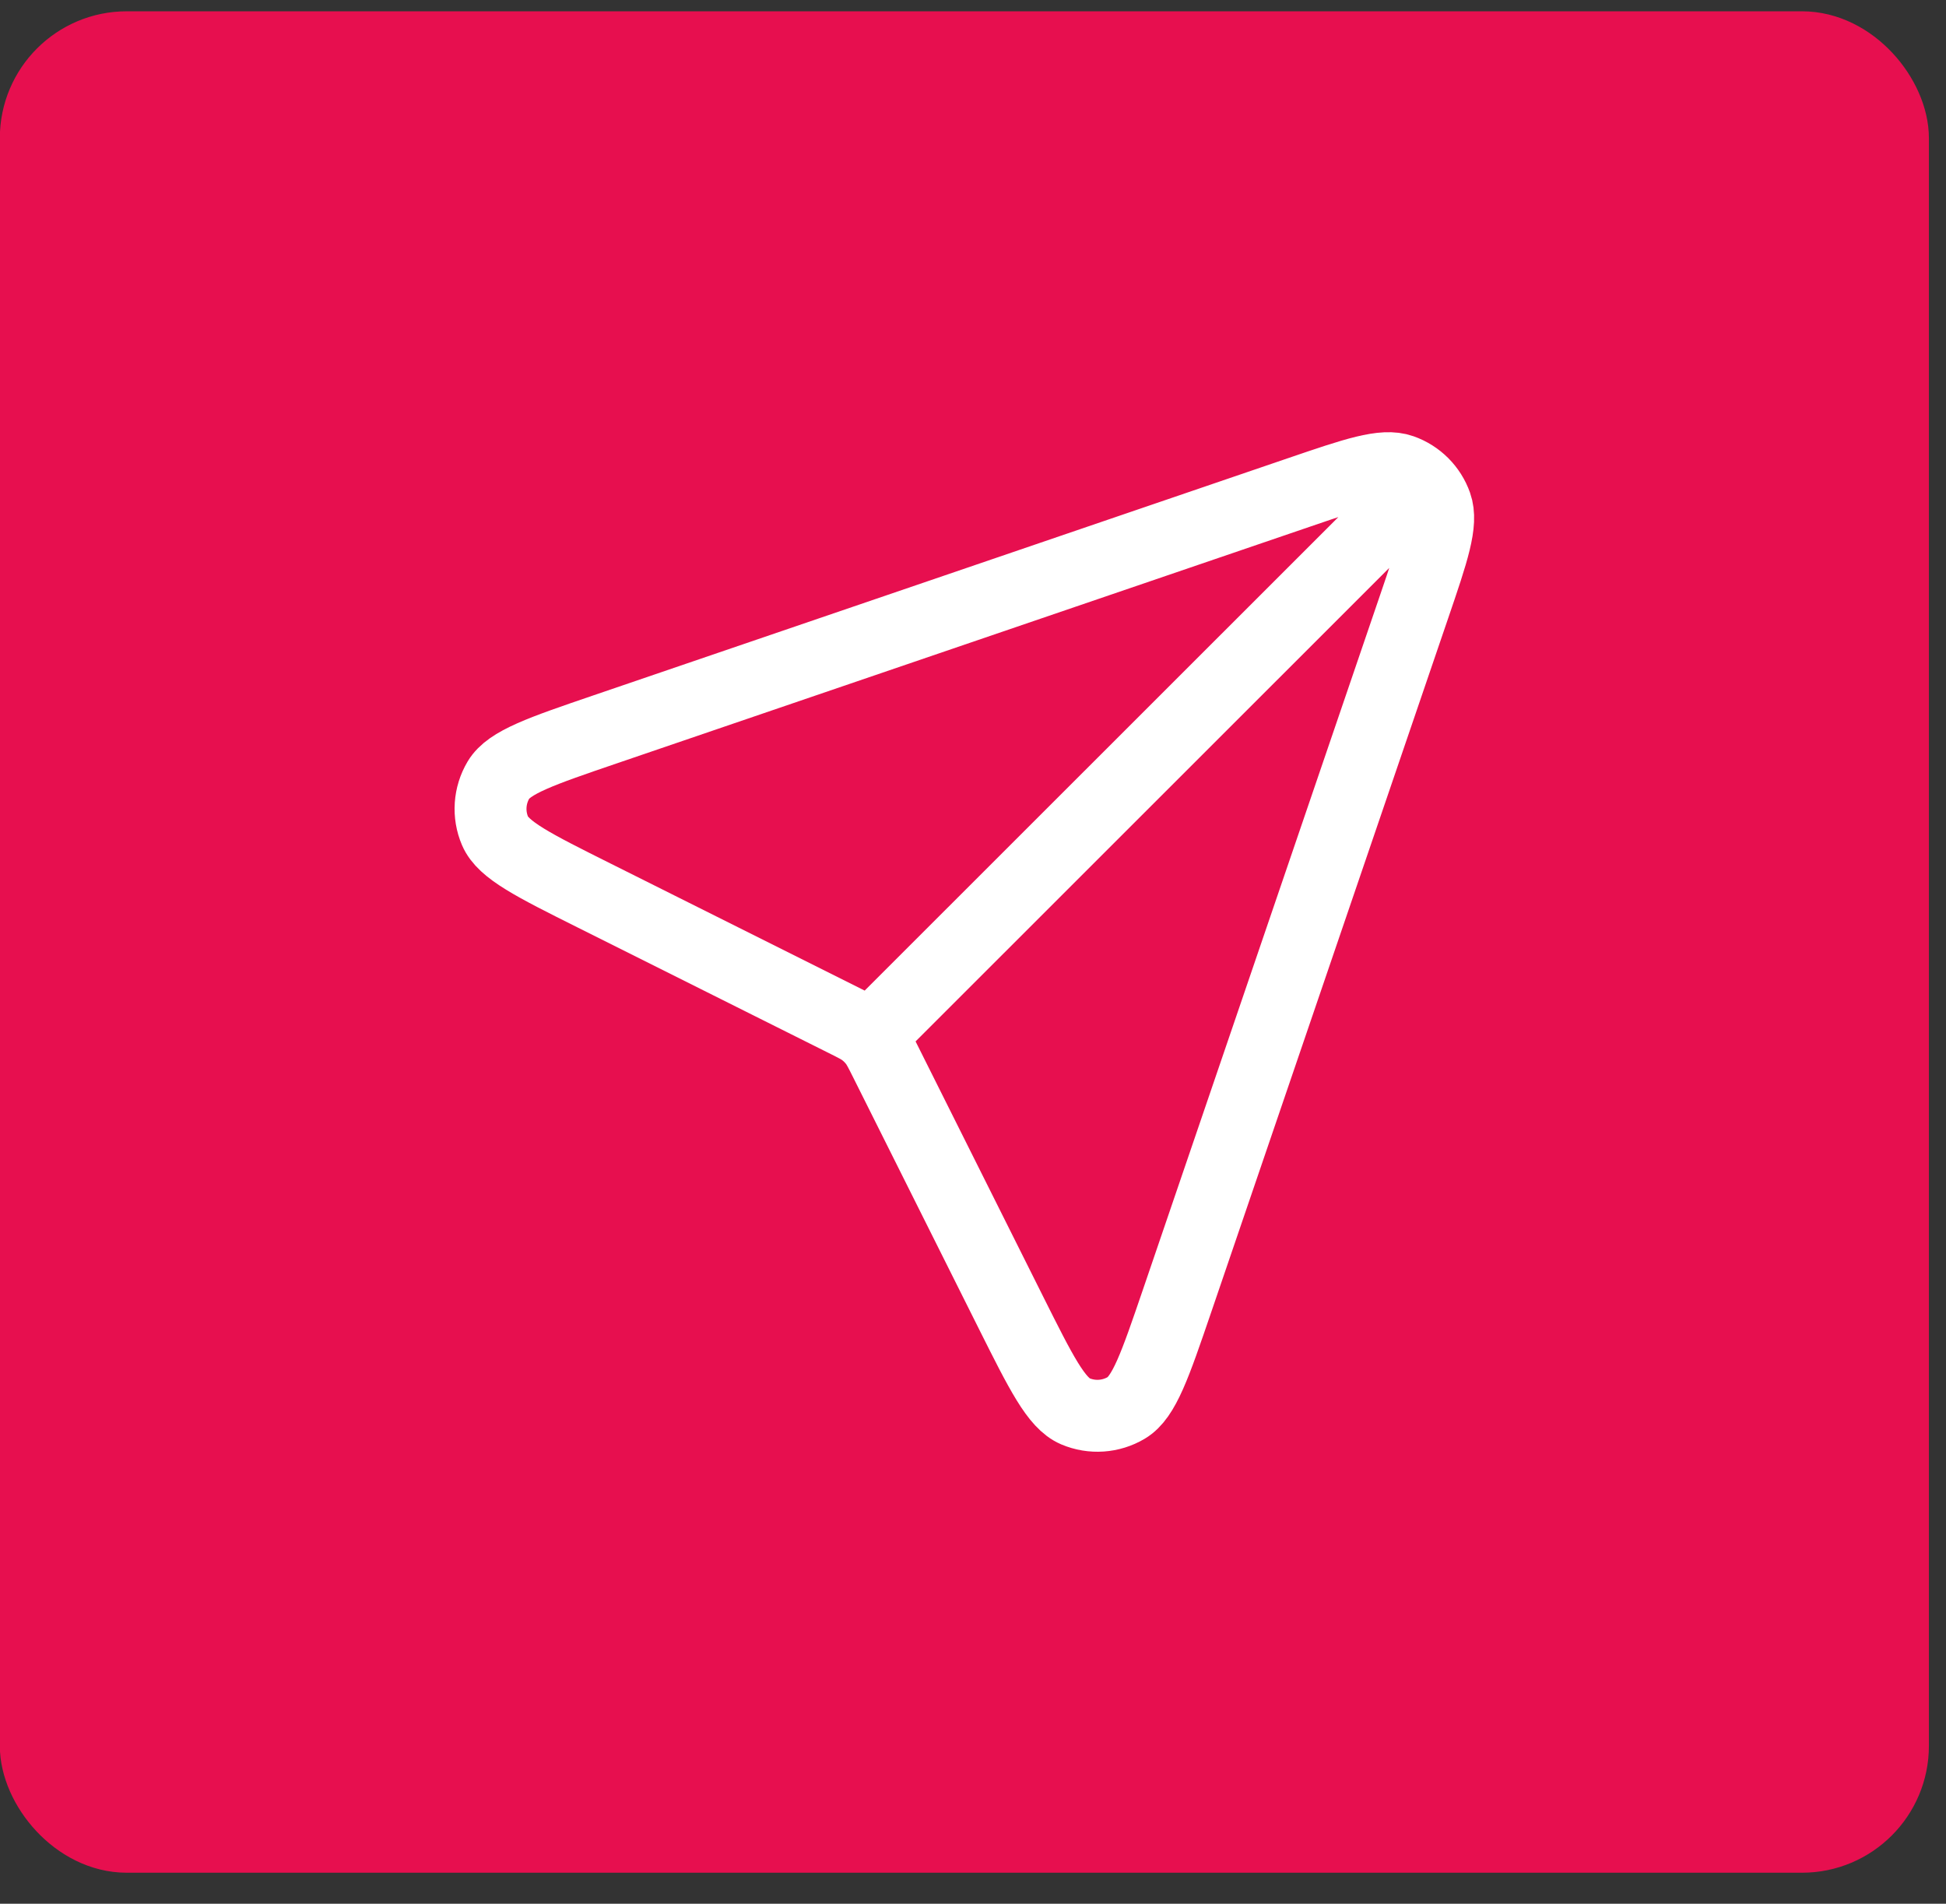
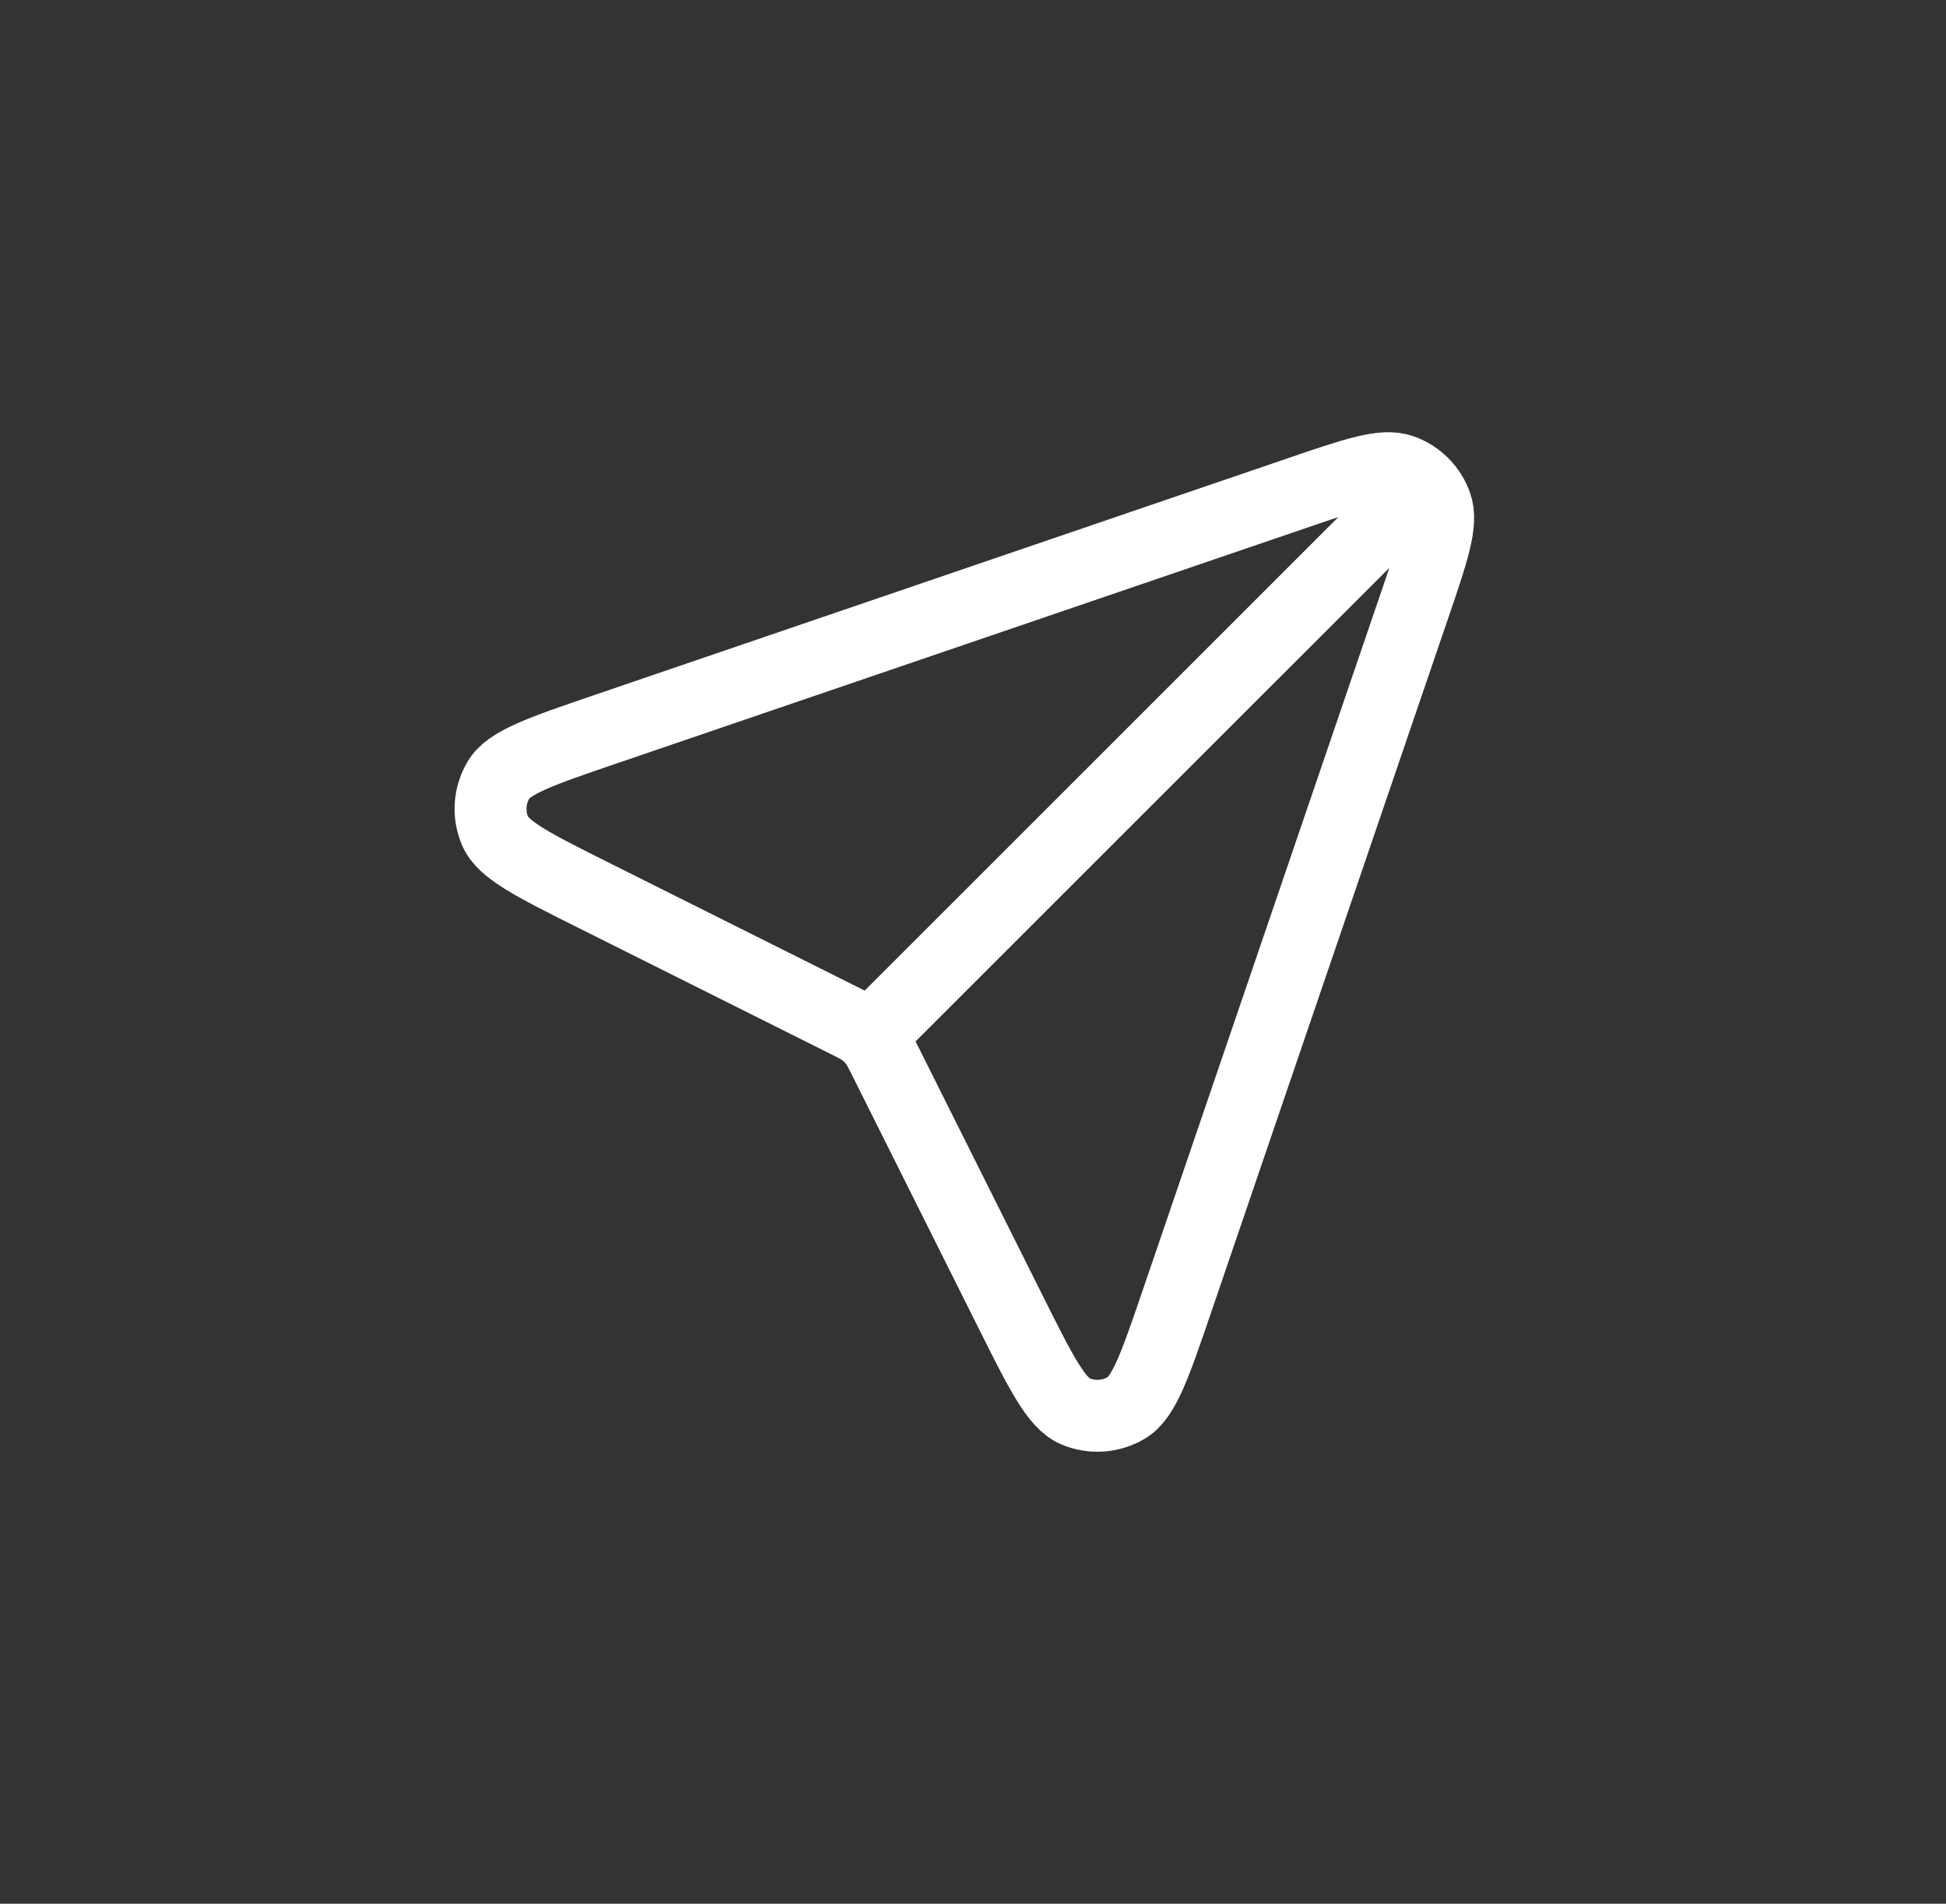
<svg xmlns="http://www.w3.org/2000/svg" width="46" height="45" viewBox="0 0 46 45" fill="none">
  <rect x="0" y="0" width="46" height="45" fill="#333333" stroke="none" />
-   <rect x="0.746" y="1.017" width="44.1" height="42.5" rx="2.25" fill="#E70F4F" stroke="#E70F4F" stroke-width="1.5" />
  <path d="M20.557 24.5L33.633 11.429M20.928 25.088L23.893 31.018C24.61 32.451 24.968 33.167 25.419 33.36C25.811 33.526 26.259 33.496 26.625 33.278C27.046 33.027 27.305 32.269 27.823 30.753L33.425 14.347C33.876 13.026 34.102 12.365 33.947 11.928C33.813 11.548 33.514 11.249 33.134 11.115C32.697 10.96 32.036 11.186 30.715 11.637L14.309 17.239C12.793 17.757 12.034 18.016 11.783 18.437C11.566 18.803 11.535 19.251 11.702 19.642C11.894 20.093 12.611 20.452 14.044 21.168L19.974 24.133C20.21 24.251 20.328 24.31 20.43 24.389C20.521 24.459 20.602 24.541 20.672 24.631C20.751 24.734 20.81 24.852 20.928 25.088Z" stroke="white" stroke-width="1.7" stroke-linecap="round" stroke-linejoin="round" />
</svg>